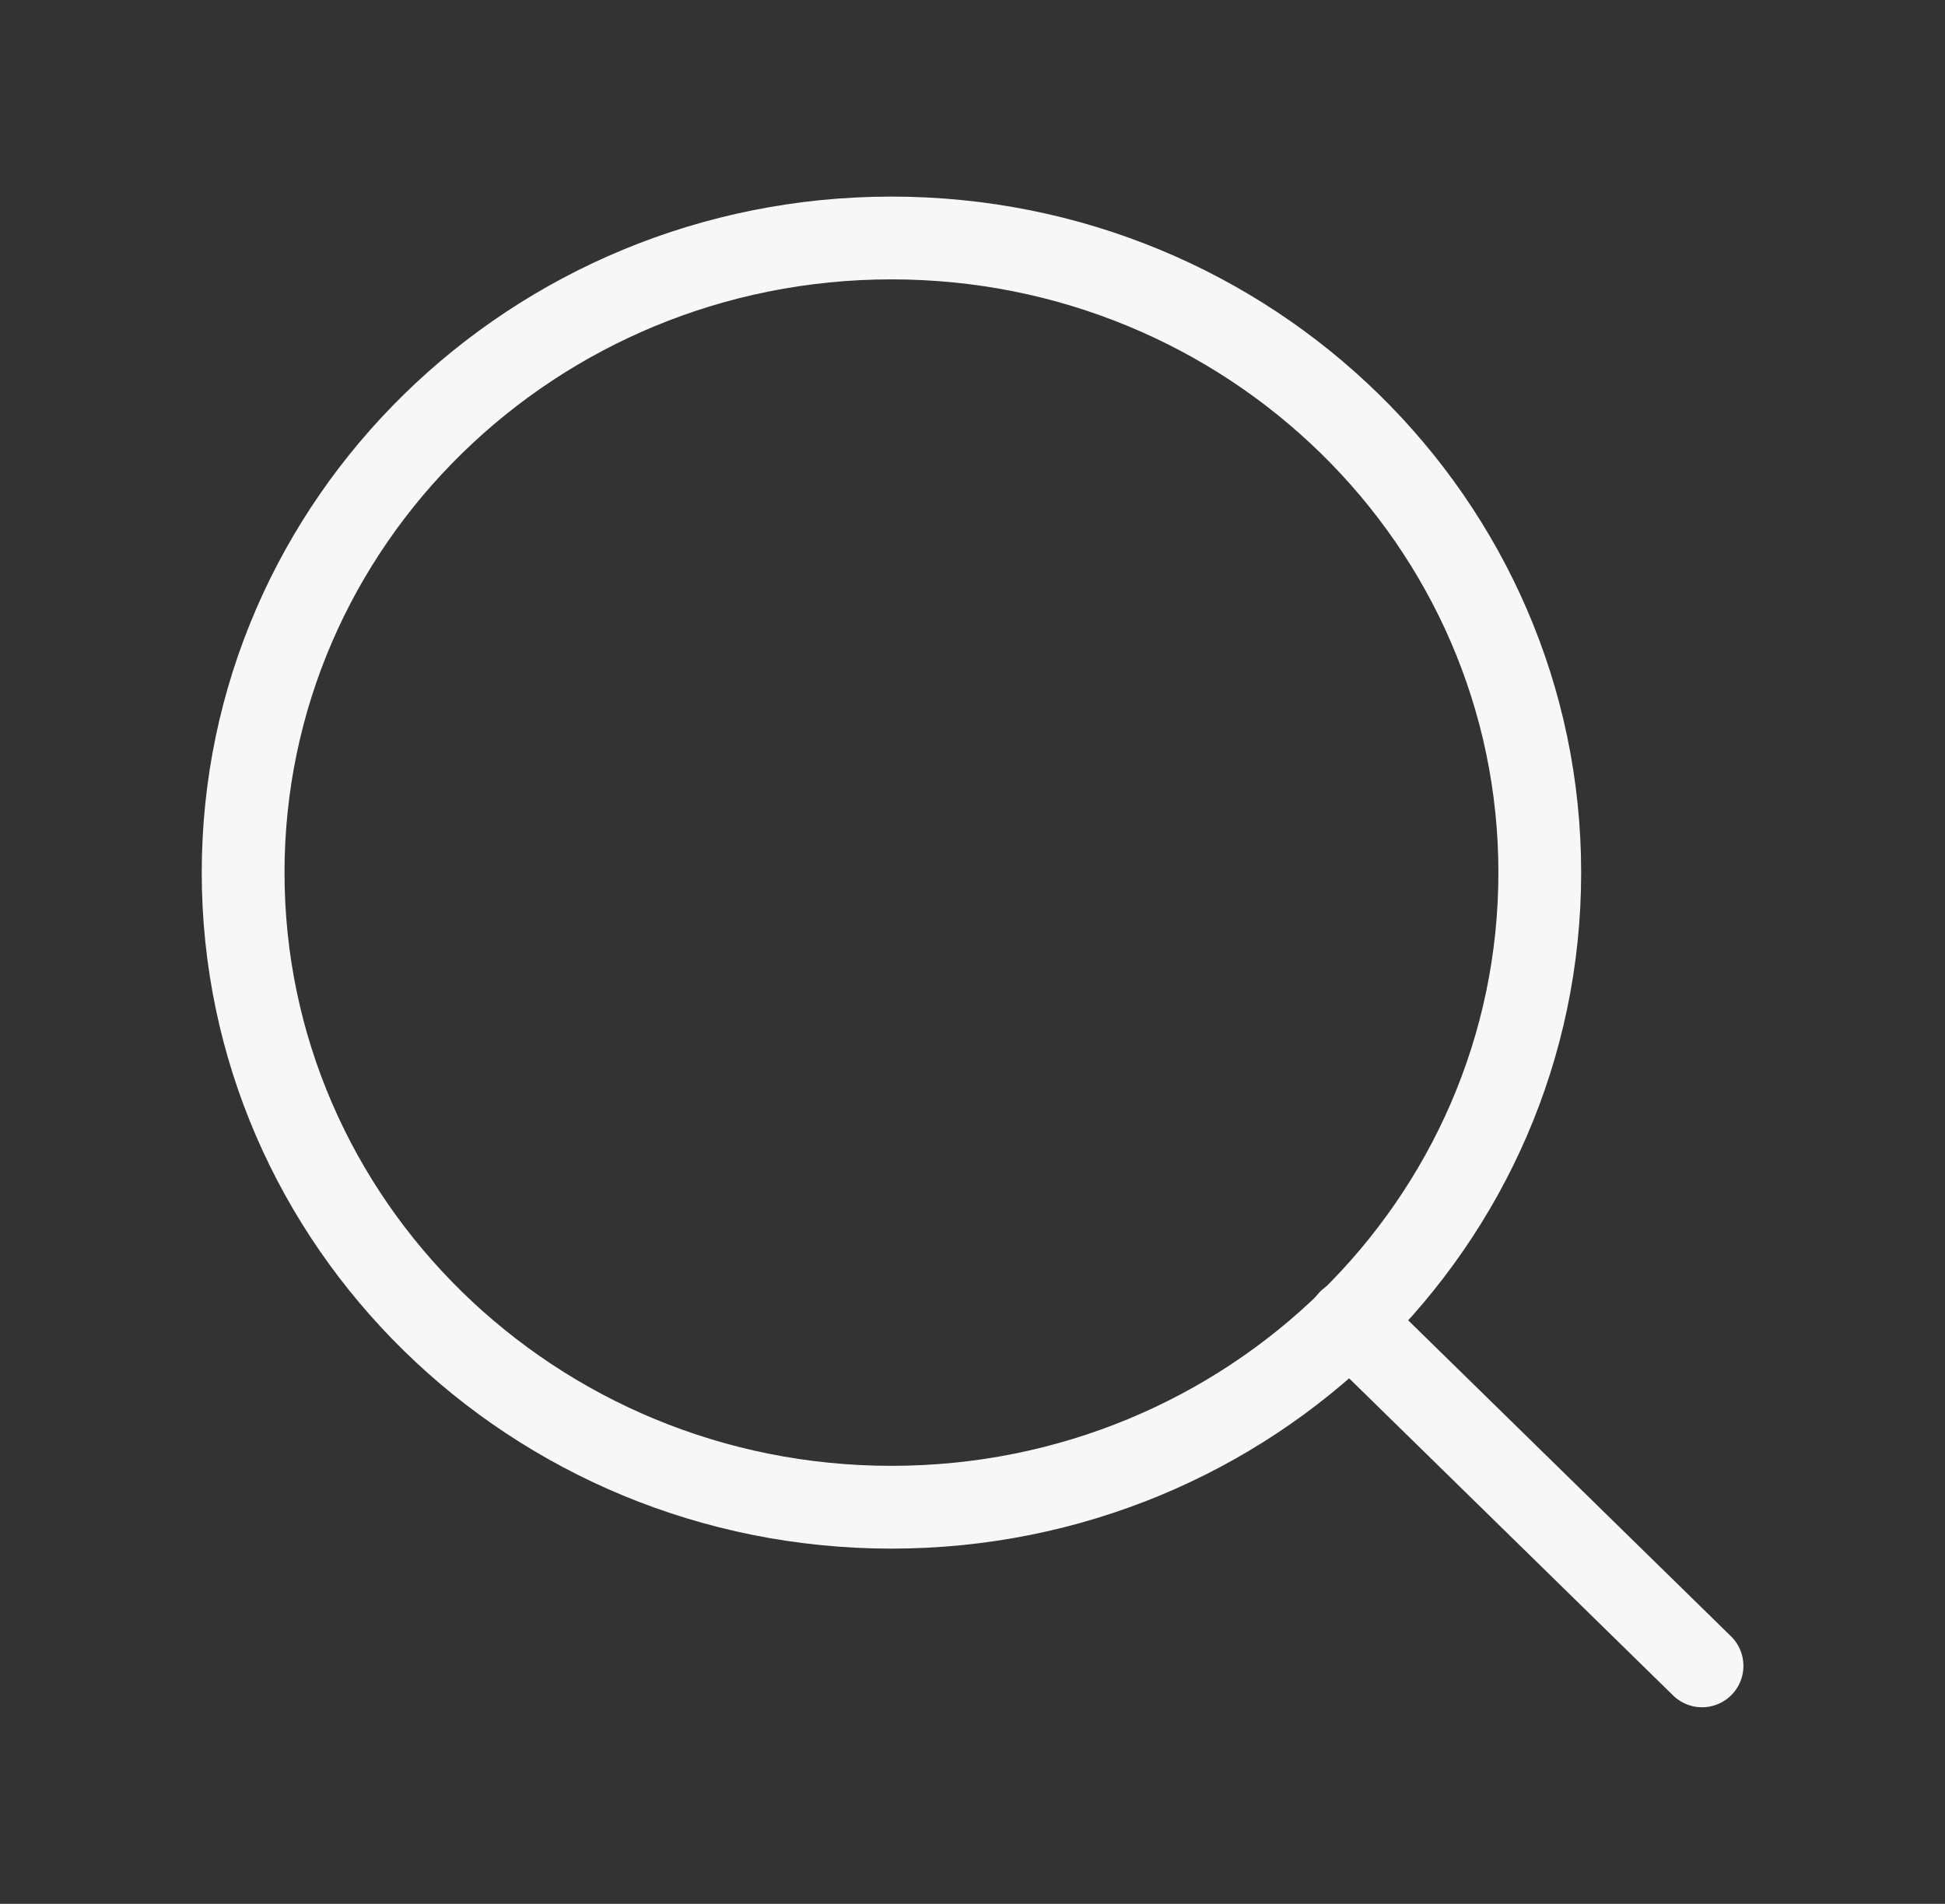
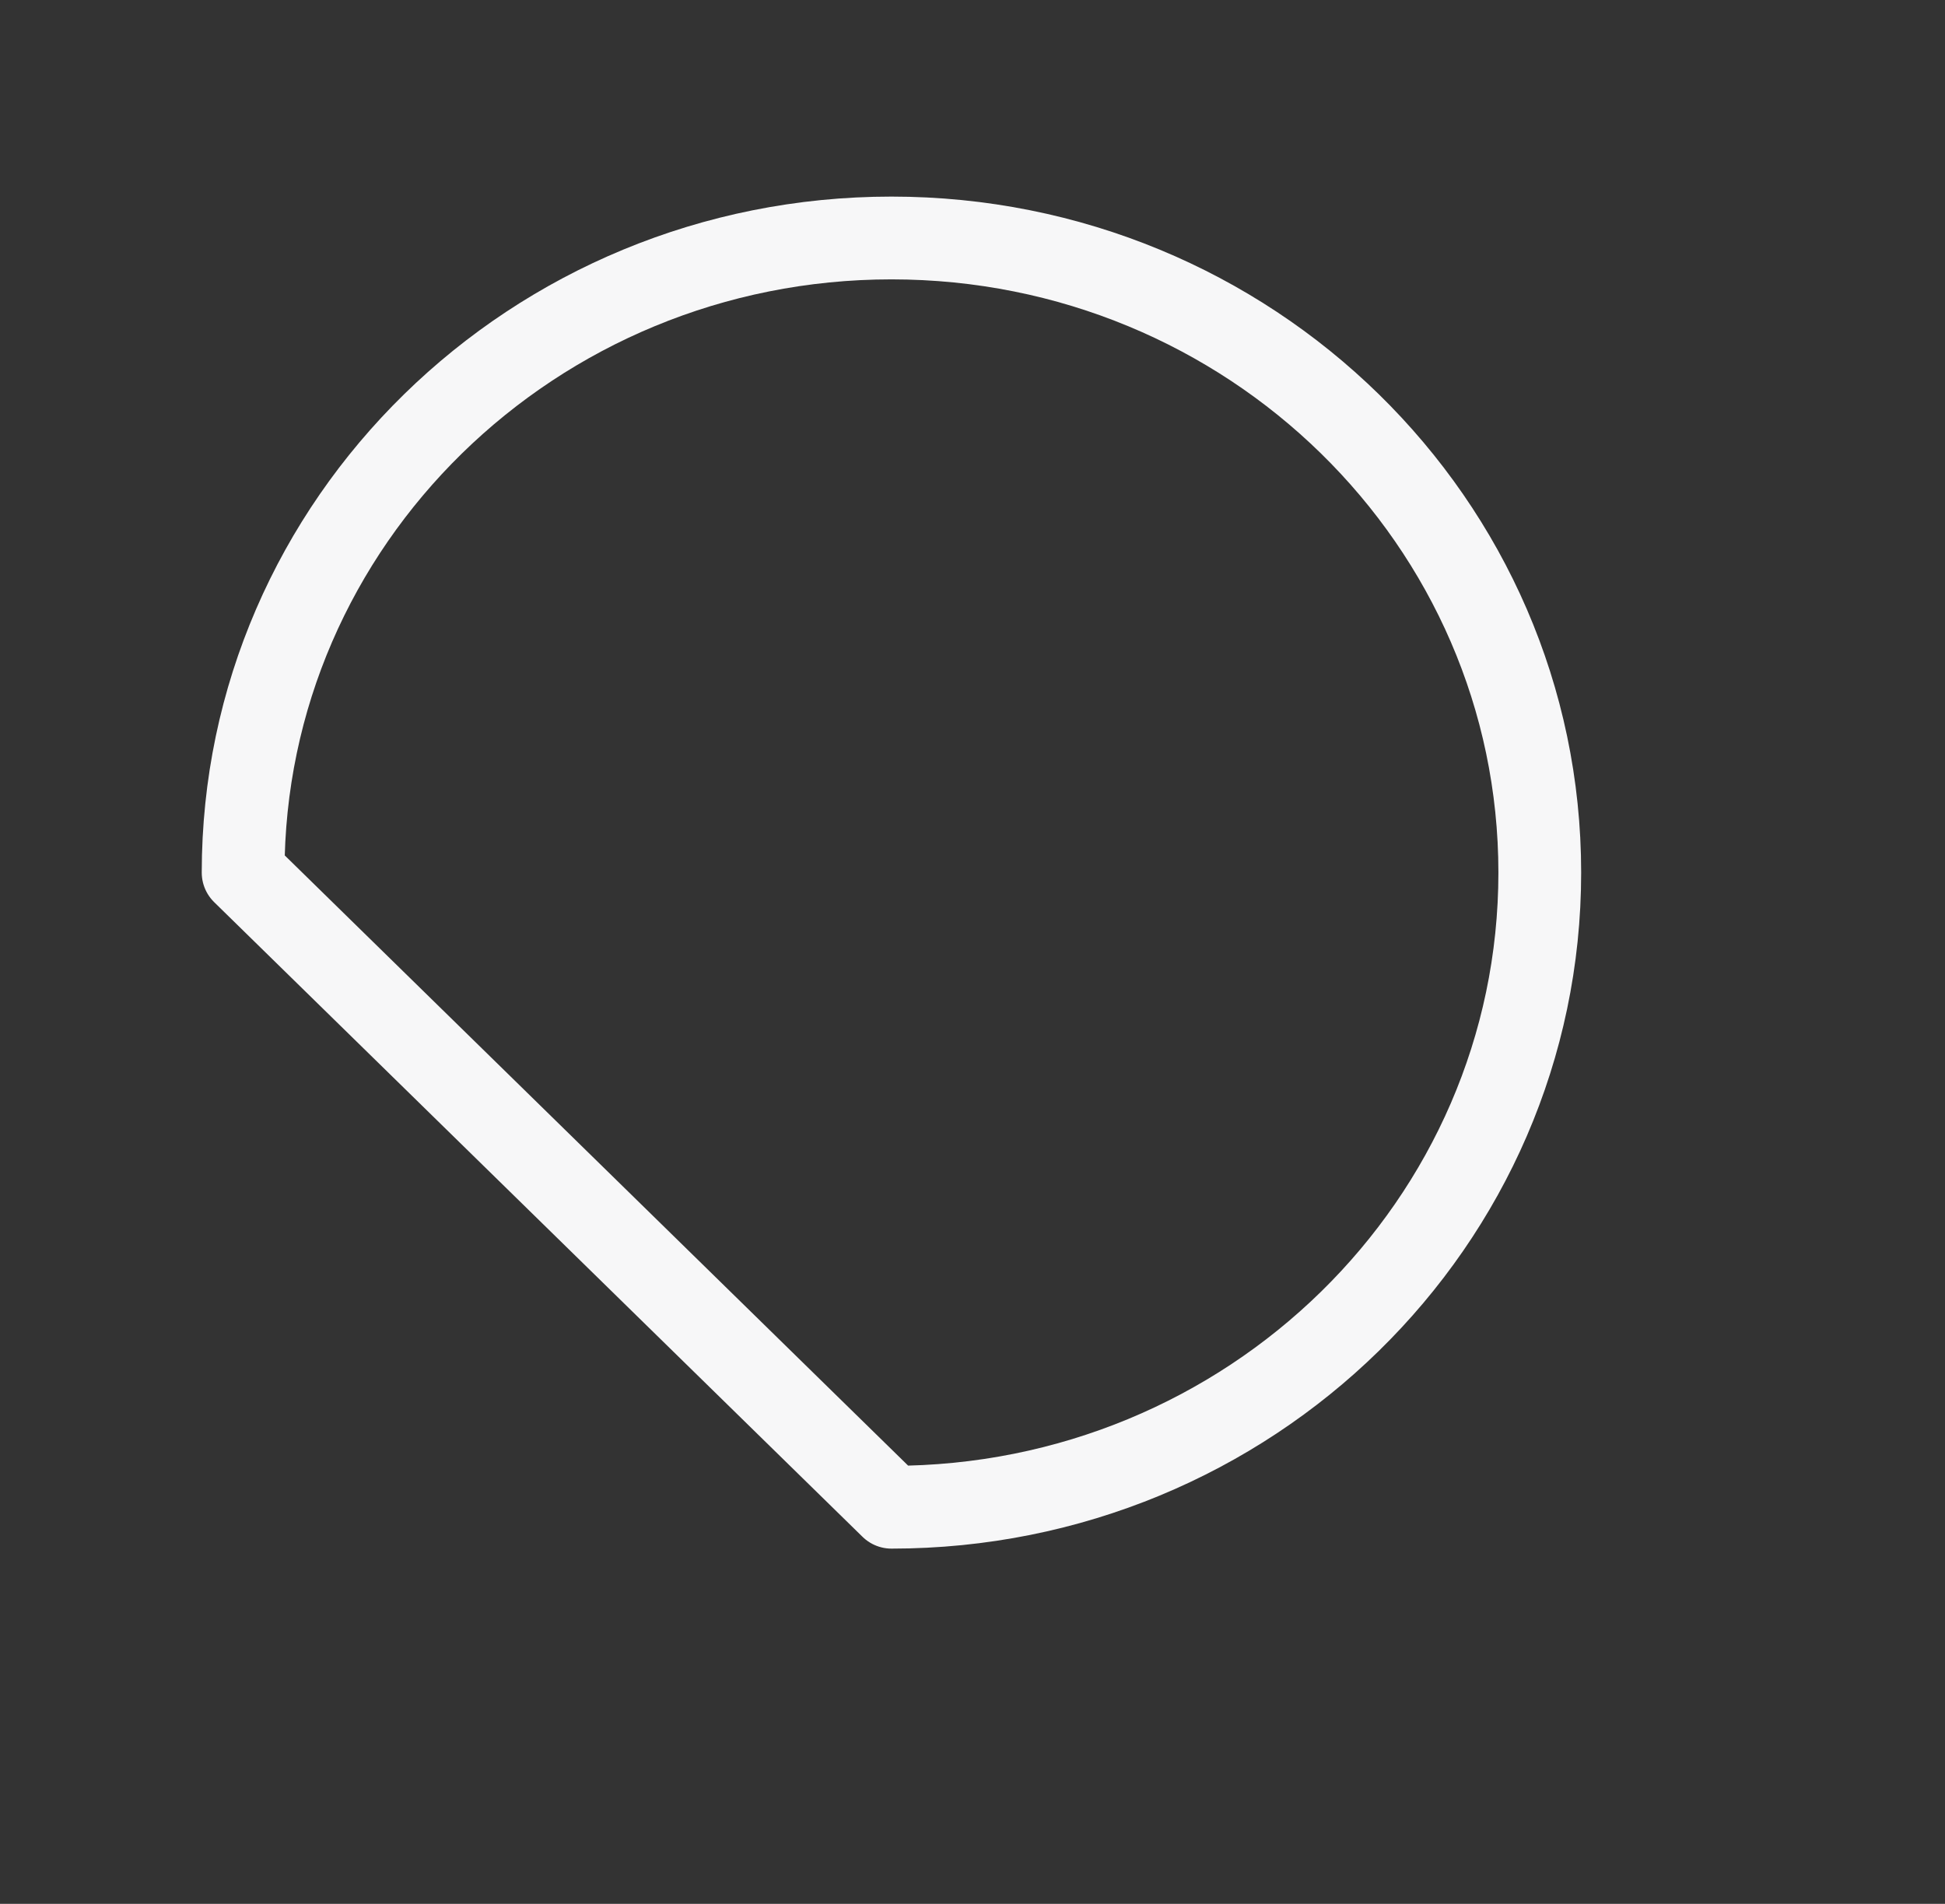
<svg xmlns="http://www.w3.org/2000/svg" width="47" height="46" viewBox="0 0 47 46" fill="none">
  <rect x="0" y="0" width="47" height="46" fill="#333333" stroke="none" />
-   <path d="M21.542 36.417C30.194 36.417 37.208 29.552 37.208 21.083C37.208 12.615 30.194 5.75 21.542 5.75C12.889 5.75 5.875 12.615 5.875 21.083C5.875 29.552 12.889 36.417 21.542 36.417Z" stroke="#F7F7F8" stroke-width="2" stroke-linecap="round" stroke-linejoin="round" />
-   <path d="M41.129 40.25L32.61 31.912" stroke="#F7F7F8" stroke-width="2" stroke-linecap="round" stroke-linejoin="round" />
+   <path d="M21.542 36.417C30.194 36.417 37.208 29.552 37.208 21.083C37.208 12.615 30.194 5.75 21.542 5.75C12.889 5.75 5.875 12.615 5.875 21.083Z" stroke="#F7F7F8" stroke-width="2" stroke-linecap="round" stroke-linejoin="round" />
</svg>